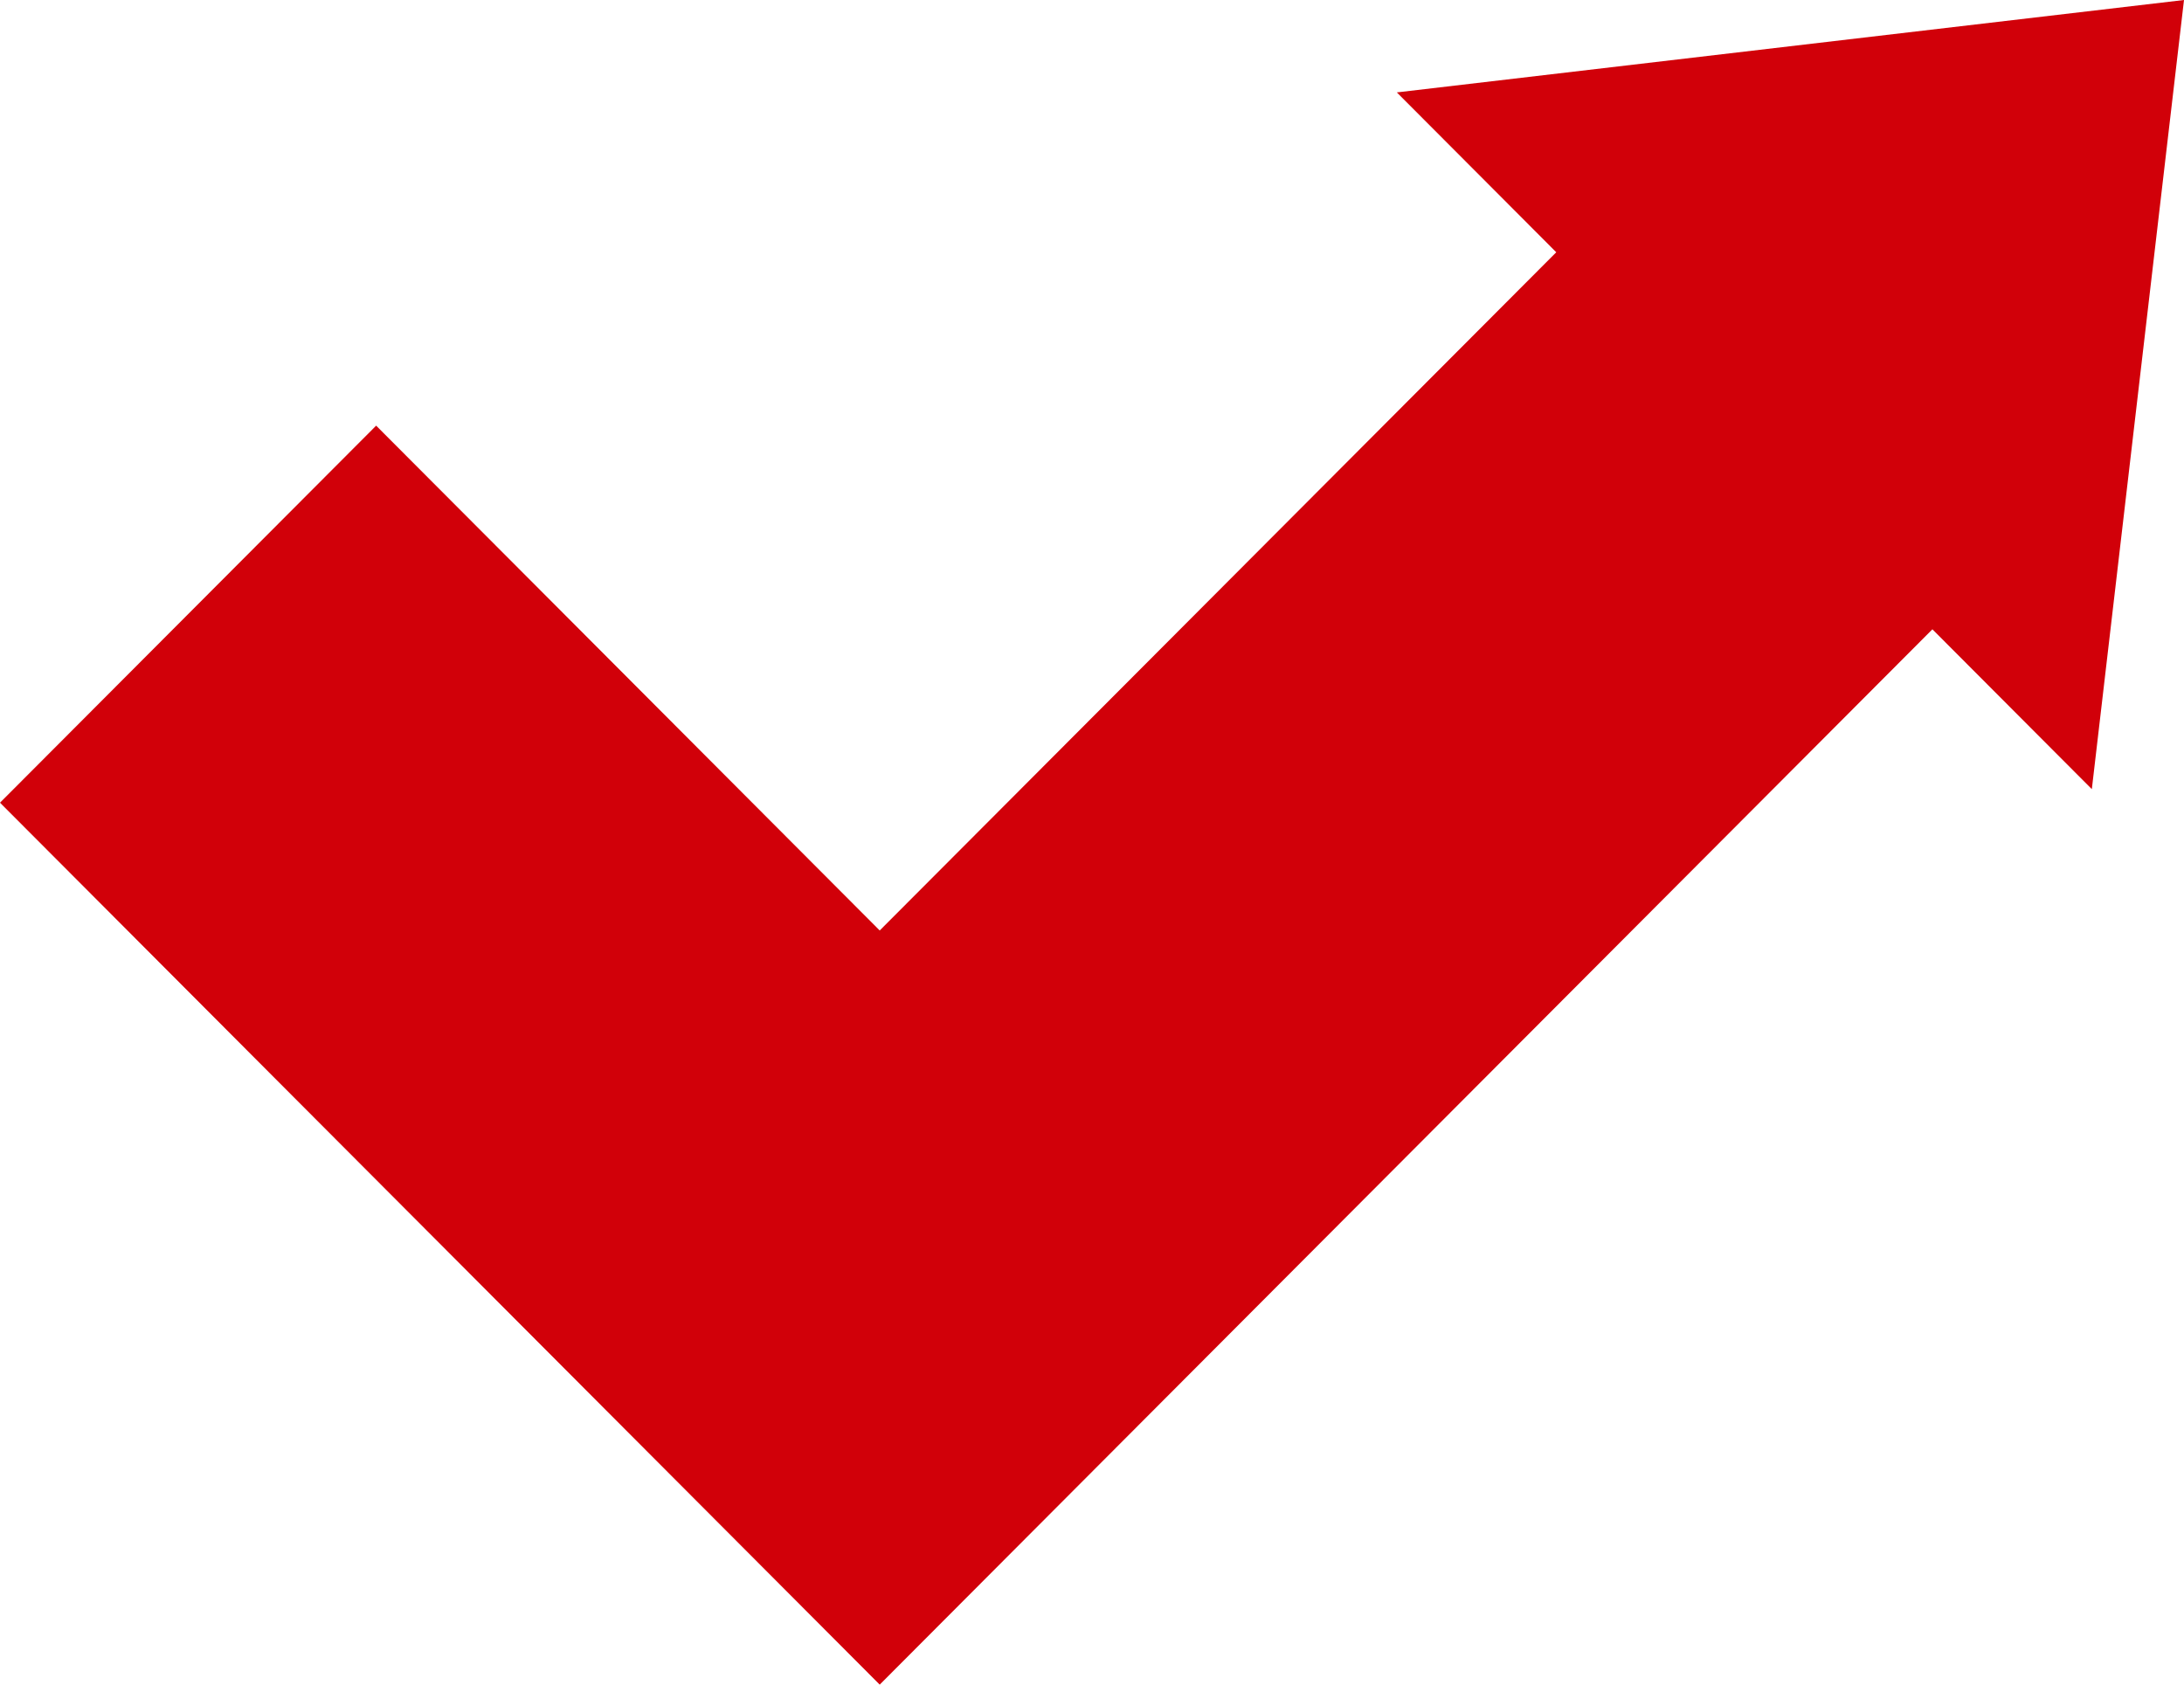
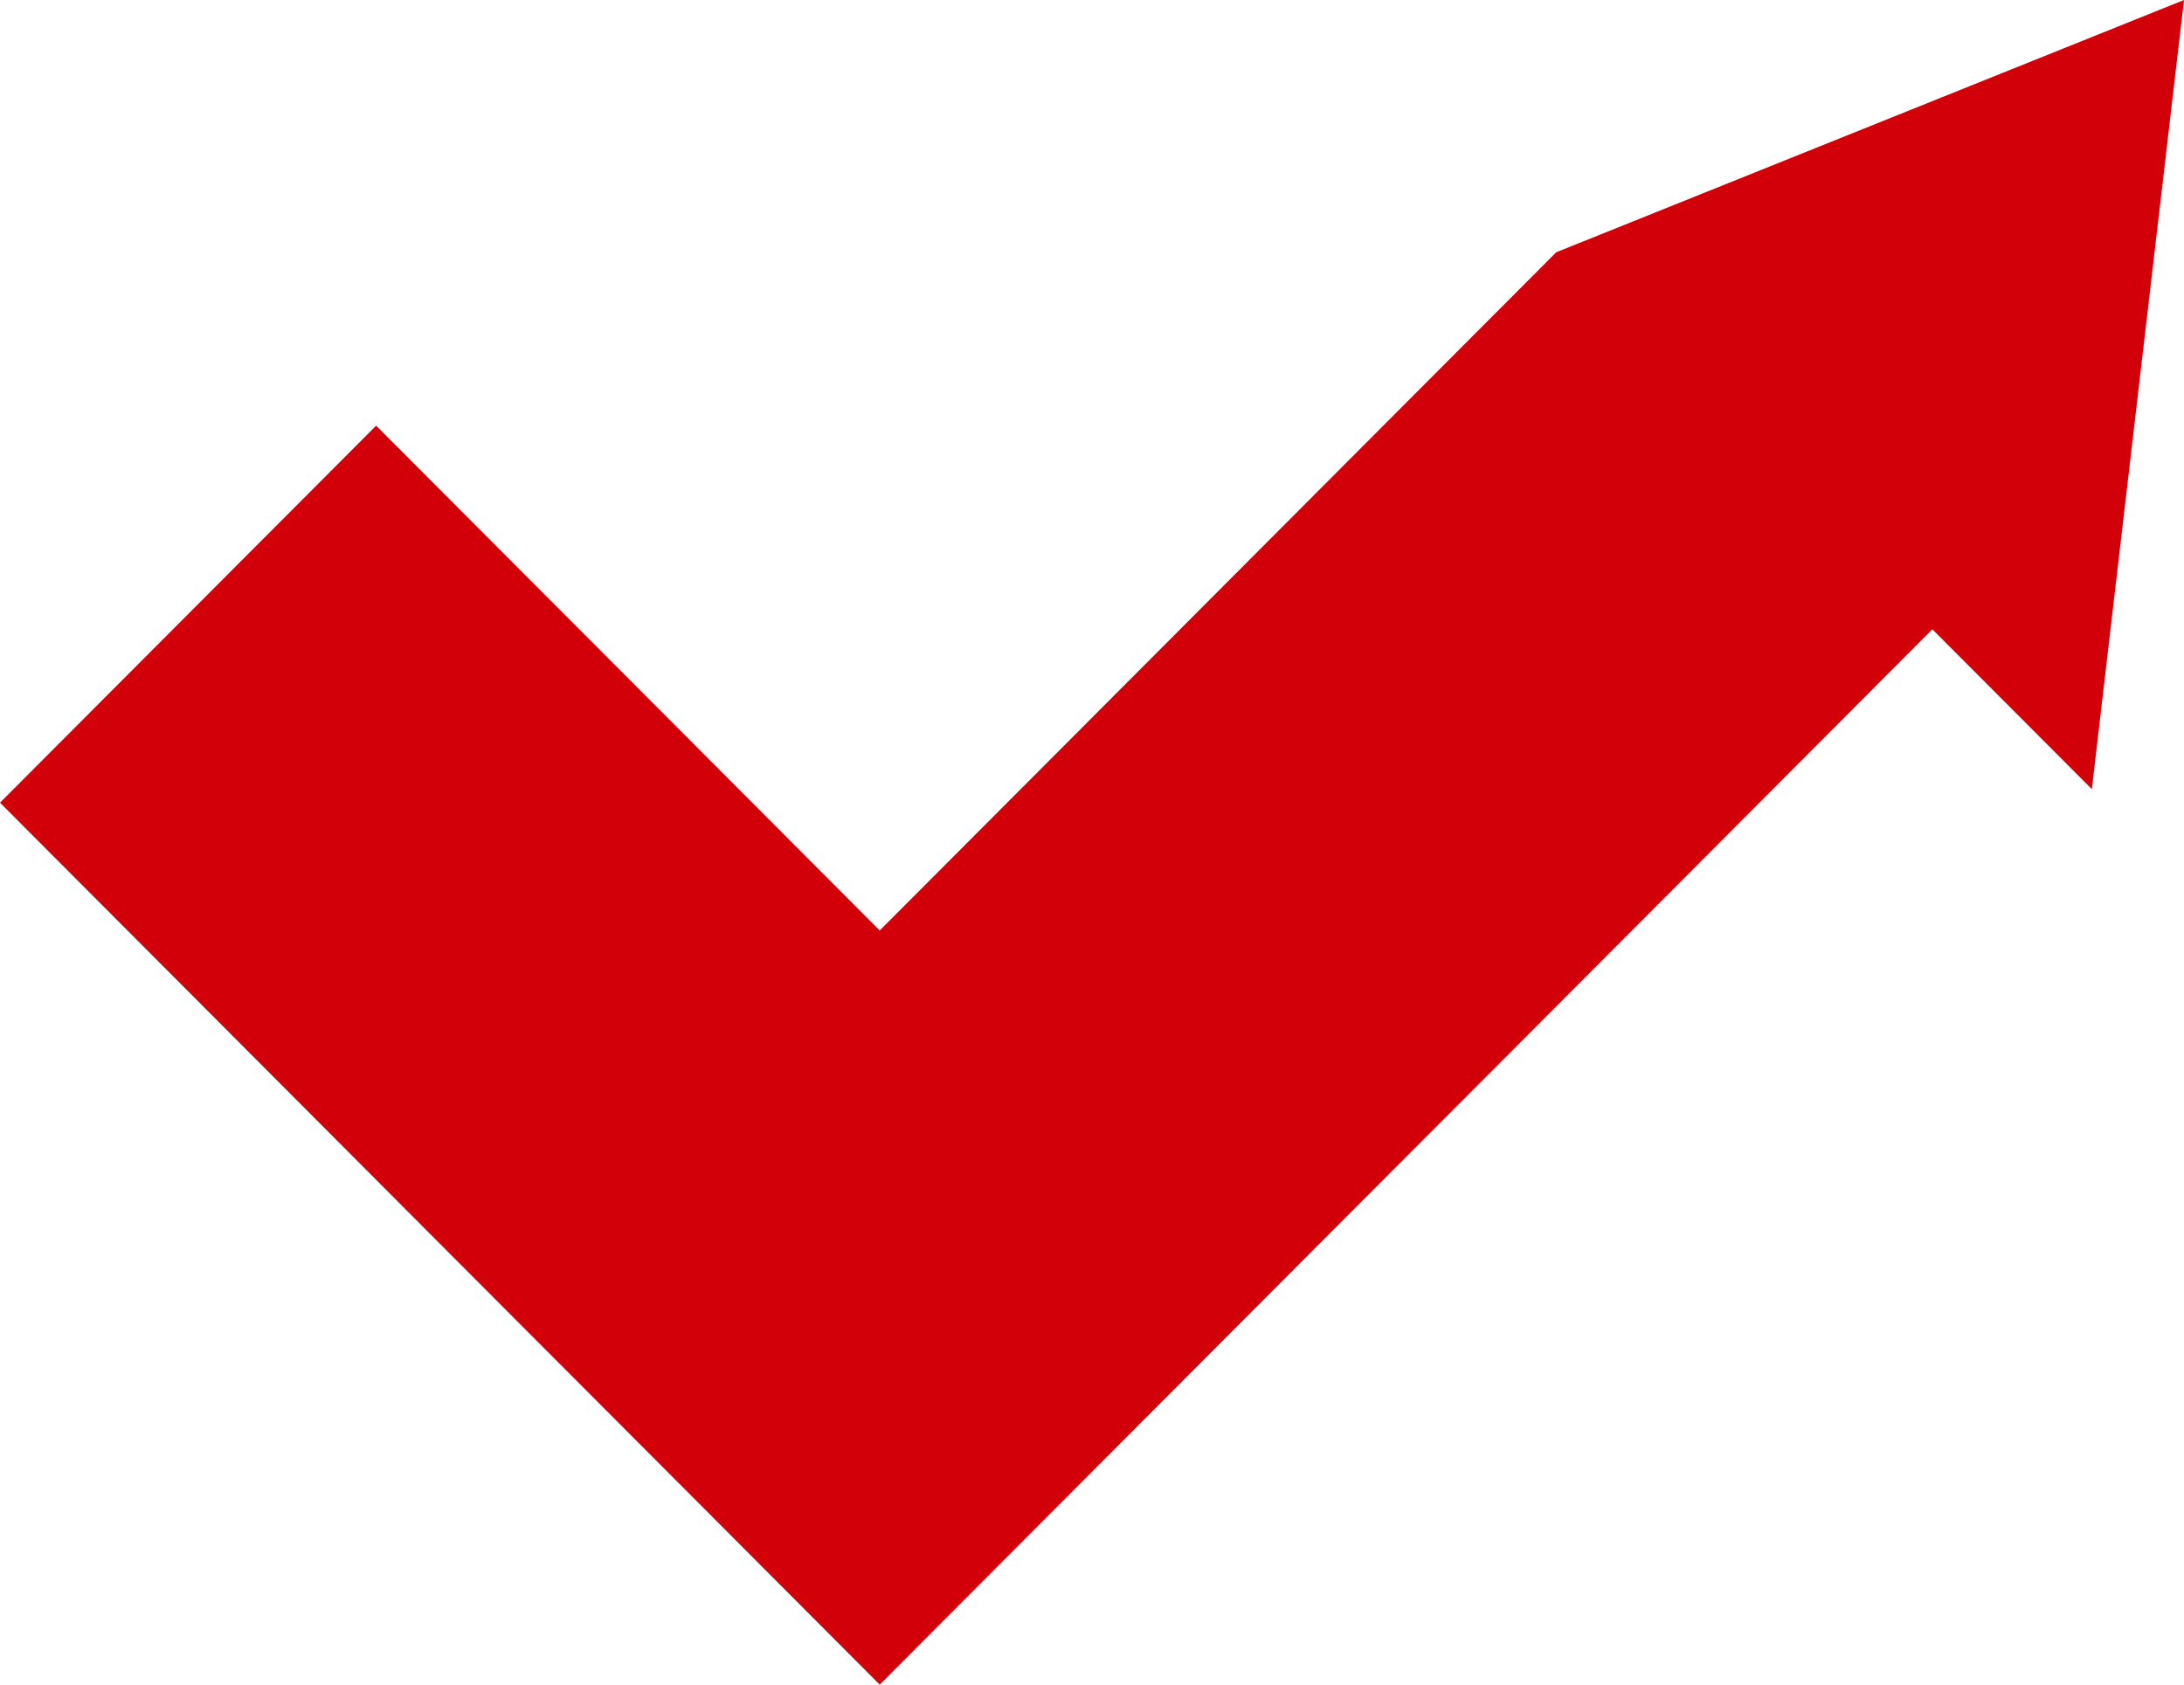
<svg xmlns="http://www.w3.org/2000/svg" width="35" height="27" viewBox="0 0 35 27" fill="none">
-   <path d="M35 0L22.385 1.481L24.94 4.043L14.098 14.913L6.028 6.822L0 12.865L14.098 27L30.968 10.086L33.523 12.648L35 0Z" fill="#D10009" />
+   <path d="M35 0L24.94 4.043L14.098 14.913L6.028 6.822L0 12.865L14.098 27L30.968 10.086L33.523 12.648L35 0Z" fill="#D10009" />
</svg>